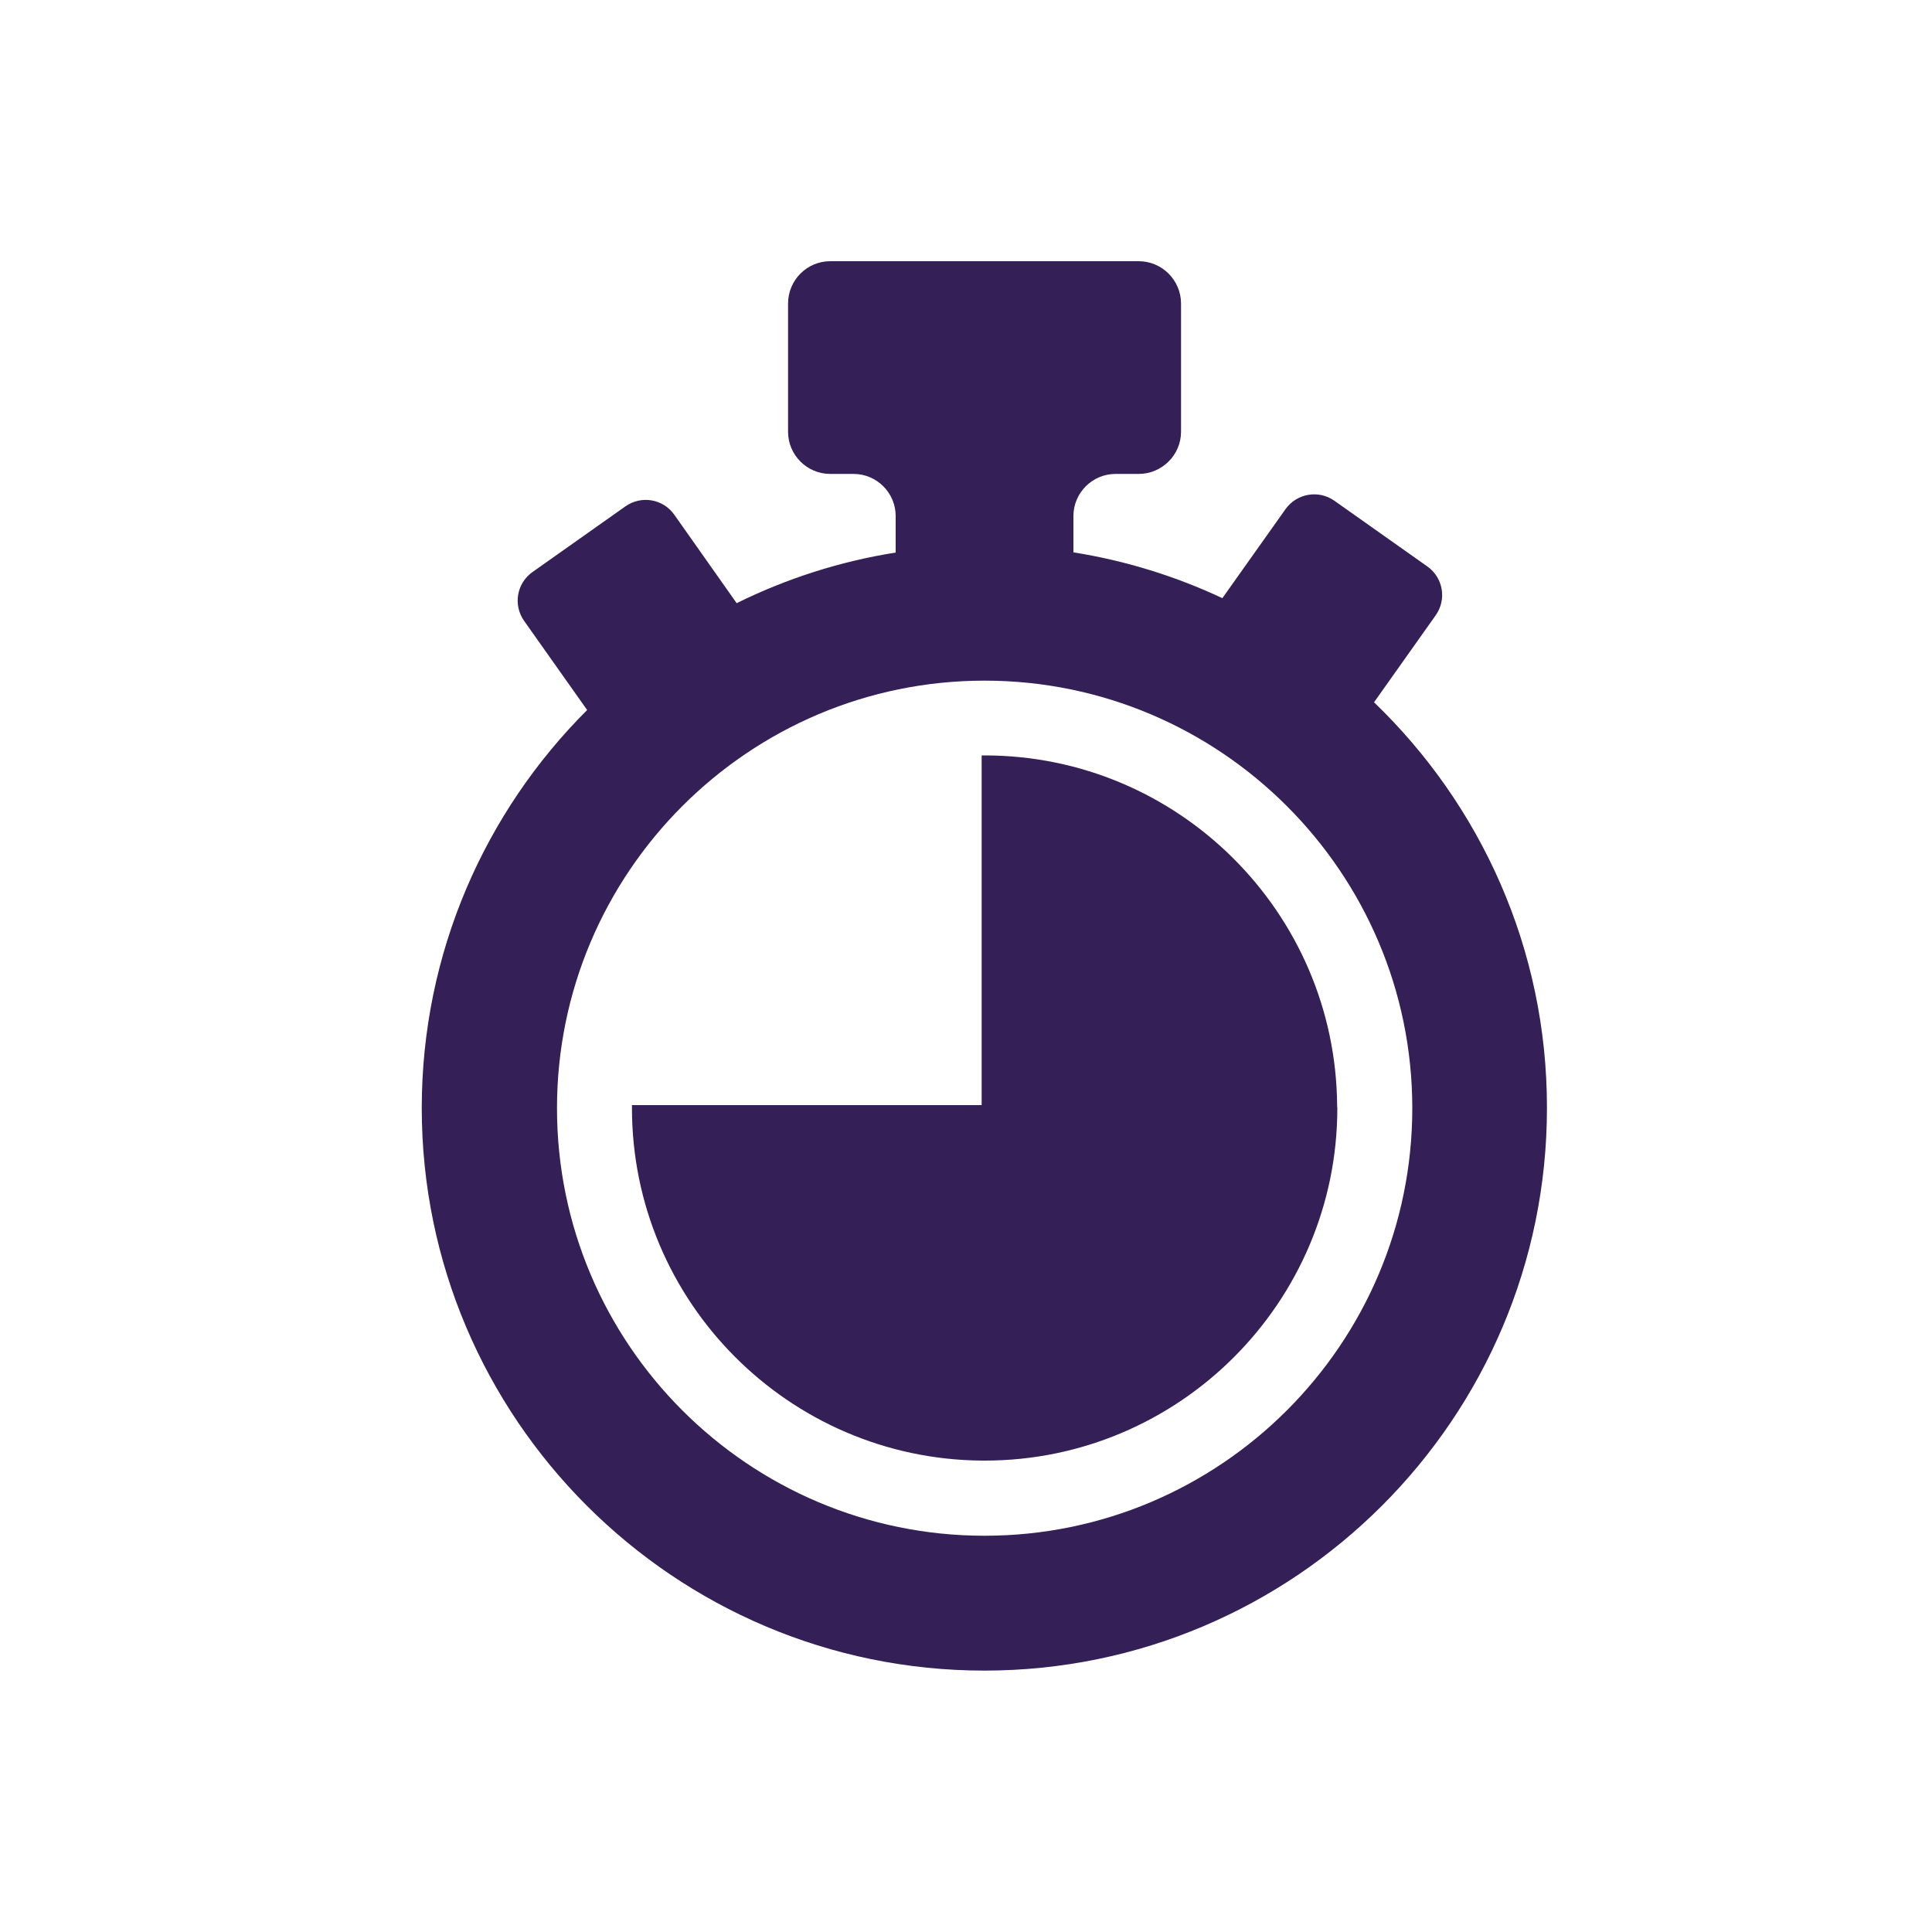
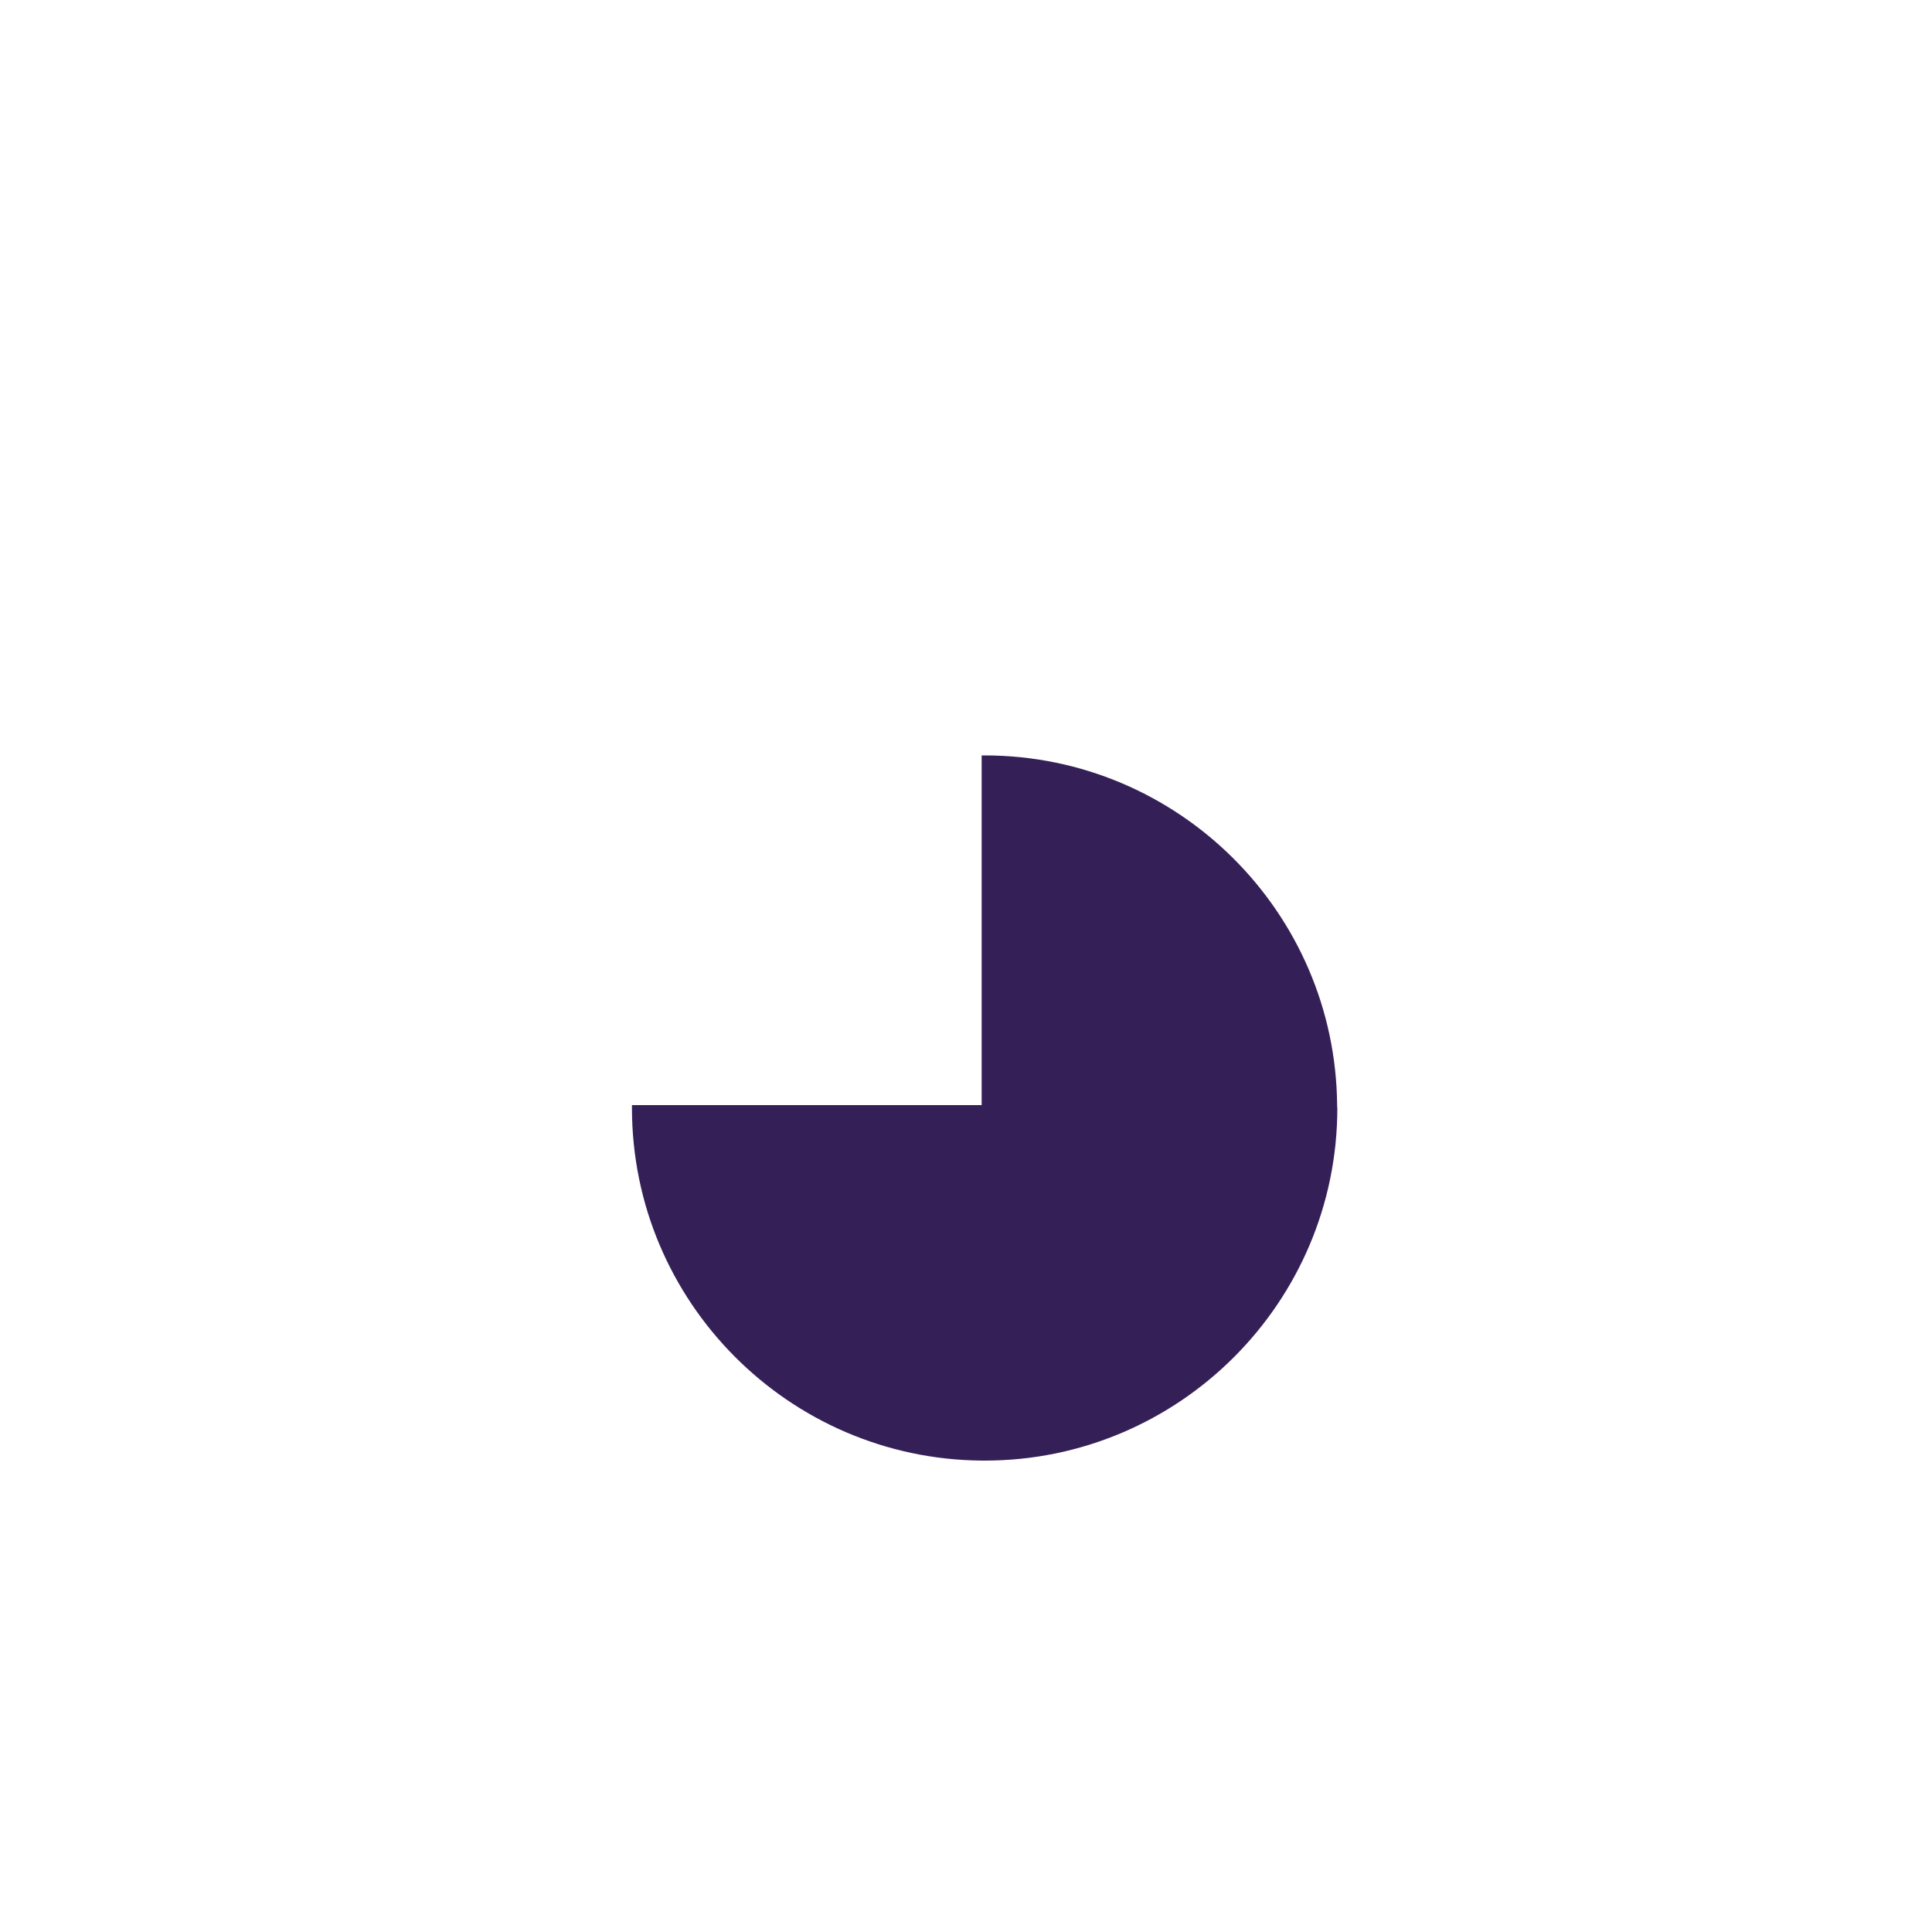
<svg xmlns="http://www.w3.org/2000/svg" version="1.1" id="Calque_1" x="0px" y="0px" viewBox="0 0 1000 1000" style="enable-background:new 0 0 1000 1000;" xml:space="preserve">
  <style type="text/css">
	.st0{opacity:0.39;}
	.st1{display:none;}
	.st2{display:inline;}
	.st3{fill:#294956;}
	.st4{fill:#561813;}
	.st5{display:inline;fill:#561813;}
	.st6{fill:#F06B00;}
	.st7{fill:#342057;}
</style>
  <g id="Calque_1_00000173138816336327978560000004888165511819337895_" class="st0">
</g>
  <g id="Calque_8">
</g>
  <g class="st1">
    <g class="st2">
      <g>
        <path class="st3" d="M676.3,310.6l121.8,8.9l8.9-121.8l-41.7-3l-3.5,47.9c-66.8-72.3-161-114.2-260.9-114.2     c-196,0-355.5,159.5-355.5,355.5s159.5,355.5,355.5,355.5c118.5,0,228.9-59,295.2-157.7l-34.7-23.3     c-58.6,87.2-155.9,139.2-260.5,139.2c-172.9,0-313.6-140.7-313.6-313.6s140.7-313.6,313.6-313.6c88.9,0,172.7,37.7,231.7,102.5     l-53.2-3.9L676.3,310.6z" />
      </g>
    </g>
    <g class="st2">
      <g>
        <path class="st3" d="M326.2,523.1c0-13.4,13.5-22.2,32.6-31.9c21.9-11.1,37.3-23.8,37.3-51.2c0-32.3-20.8-52.4-58-52.4     c-32.1,0-55.9,15.3-66.3,27.1l23.4,25c8.5-8.7,22.7-18.6,37.7-18.6c12.3,0,20.3,6.6,20.3,19.3c0,19.8-19.6,28.3-39.6,37.3     c-34,15.3-42.2,35.6-42.2,79.3h125v-34L326.2,523.1L326.2,523.1z" />
      </g>
    </g>
    <g class="st2">
      <g>
        <path class="st3" d="M517.1,487.9v-98.6h-26l-77.9,98.6v33.7h66.1v35.2h37.7v-35.2h20.8v-33.7H517.1z M483.6,487.9h-32.8l32.8-42     V487.9z" />
      </g>
    </g>
    <g class="st2">
      <g>
        <path class="st3" d="M640,430.8c-18.2,0-34,8.5-42.9,23.1v-69.1h-37.7v172.2h37.7v-71c4.7-13.2,17.2-21.9,26.2-21.9     c10.9,0,17.9,7.3,17.9,23.4v69.6H679v-79.3C679,456.3,673.3,430.8,640,430.8z" />
      </g>
    </g>
    <g class="st2">
	</g>
    <g class="st2">
	</g>
    <g class="st2">
	</g>
    <g class="st2">
	</g>
    <g class="st2">
	</g>
    <g class="st2">
	</g>
    <g class="st2">
	</g>
    <g class="st2">
	</g>
    <g class="st2">
	</g>
    <g class="st2">
	</g>
    <g class="st2">
	</g>
    <g class="st2">
	</g>
    <g class="st2">
	</g>
    <g class="st2">
	</g>
    <g class="st2">
	</g>
  </g>
  <g class="st1">
    <g class="st2">
      <g>
        <polygon class="st3" points="853.1,855.5 500,610.3 146.9,855.5 146.9,732.9 499.2,487.7 853.1,732.9    " />
      </g>
      <g>
        <polygon class="st3" points="853.1,683.9 500,438.7 146.9,683.9 146.9,561.3 499.2,316.1 853.1,561.3    " />
      </g>
      <g>
-         <polygon class="st3" points="853.1,512.3 500,267.1 146.9,512.3 146.9,389.7 499.2,144.5 853.1,389.7    " />
-       </g>
+         </g>
    </g>
    <g class="st2">
	</g>
    <g class="st2">
	</g>
    <g class="st2">
	</g>
    <g class="st2">
	</g>
    <g class="st2">
	</g>
    <g class="st2">
	</g>
    <g class="st2">
	</g>
    <g class="st2">
	</g>
    <g class="st2">
	</g>
    <g class="st2">
	</g>
    <g class="st2">
	</g>
    <g class="st2">
	</g>
    <g class="st2">
	</g>
    <g class="st2">
	</g>
    <g class="st2">
	</g>
  </g>
  <g class="st1">
    <g class="st2">
      <path class="st4" d="M842.6,663.7l-77.1,28c-21.6,8.5-52,1.8-67.9-17.8L545,496.4c-3.8-4.4-10.4-4.9-14.7-1.1    c-4.4,3.8-4.9,10.4-1.1,14.7l152.7,177.5c21.6,25.5,58.6,35.5,90.9,23.8l77.1-28c5.4-2,8.2-8,6.2-13.4    C854.1,664.5,848.1,661.7,842.6,663.7L842.6,663.7z" />
      <path class="st4" d="M147.6,464.8l108.7,79.5c6.1,11.3,11.5,27.1,13.6,41.2c0.9,5.1,5.3,8.7,10.3,8.7c0.6,0,1.1,0,1.7-0.1    c5.7-0.9,9.5-6.3,8.6-12l-0.4-2.4c-2.8-16.7-8.4-32.6-16.6-47.4c-0.6-1-1.4-2.2-3-3.4L160,447.9c-4.7-3.4-11.2-2.4-14.6,2.3    C142,454.8,143,461.4,147.6,464.8L147.6,464.8z" />
      <path class="st4" d="M572.7,423c9.2-7.7,15.7-17.8,18.7-29.4l8-30.9c5.7,4.9,8.8,12.4,7.9,20.2l-5.9,52.2    c-0.2,3.3,0.4,6.3,3.8,9.3l117.3,95.7c-5.1,11.1-8.6,23.7-11.3,39.6l-0.4,2.4c-0.9,5.7,2.9,11.1,8.6,12c0.6,0.1,1.2,0.1,1.7,0.1    c5,0,9.4-3.6,10.3-8.7c3.1-15.6,5.4-32.3,14.3-42.7l106.6-78c4.7-3.4,5.7-9.9,2.3-14.6c-3.4-4.7-9.9-5.7-14.6-2.3l-104.1,76.2    l-113.1-92.3l5.3-46.6c3.3-23.6-15.2-43.9-37.6-49.9l-44.2-37c-12.6-10.6-29.7-13-44.4-7c-9.8-8.7-26.5-11-39-0.8l-51.7,43.3    l-15.1,9.2c-16.6,10.1-25.9,28.4-24.3,47.8l3.8,47.3l-79,61c-4.6,3.5-5.4,10.1-1.9,14.7c2.1,2.7,5.2,4.1,8.3,4.1    c2.2,0,4.5-0.7,6.4-2.2l83.5-64.5c1.2-1.8,3.4-1.1,4-9.1l-4.3-53c-0.9-11.1,4.3-21.6,13.5-27.7c1,3.4,2.6,6.6,4.9,9.6l15.5,20.1    c2.9,3.7,6.8,6.6,11.2,8.3l21,7.8c2.9,1.1,5.9,1.6,8.8,1.6c6.1,0,12.1-2.2,16.8-6.4l38-33.7c10.7-9.5,13-25.2,5.3-37.4l-13.9-21.9    c6.6-1.3,13.7,0.3,19.2,4.9l45.5,38c1,0.9,1.5,2.3,1.2,3.6l-8.4,32.3c-1.9,7.3-6,13.8-11.8,18.6c-2.7,2.4-93.9,77.7-96.5,80.4    L302.4,674c-16.2,18.9-43.2,26.6-67.9,17.8l-77.1-28c-5.4-2-11.4,0.8-13.4,6.2c-2,5.4,0.8,11.4,6.2,13.4l77.1,28    c29.9,11.5,69.5,2.2,90.9-23.8l159.9-186L572.7,423z M508.5,353.1l-38,33.7c-1.2,1.1-2.9,1.4-4.4,0.8l-21-7.8    c-0.8-0.3-1.4-0.8-1.9-1.4l-15.5-20.1c-2.9-3.7-2.3-9,1.3-12l47.5-39.7c0.3-0.3,0.7-0.5,1.1-0.8c3.9-2.2,8.8-0.7,11.2,3.1    l21.3,33.7C512.2,346,511.5,350.4,508.5,353.1L508.5,353.1z" />
    </g>
  </g>
  <g class="st1">
    <g class="st2">
      <path class="st4" d="M337.1,479.9l27.8,27.8l44.6-44.6l-23.4-23.4c-4.9-4.9-12.7-4.9-17.6,0l-36.2,36.2    C333.9,477.3,335.6,478.4,337.1,479.9L337.1,479.9z" />
      <path class="st4" d="M435.9,688.5c-6.8-6.8-10.3-15.6-10.7-24.5c-8.9-0.5-17.7-3.9-24.5-10.7l-11.9-11.9    c-15.6-0.2-31.1-6.2-43-18.1l-0.7-0.7c4.3,34.9-6.9,71.4-33.6,98.1l-17.6-17.6c36.3-36.3,36.3-95.4,0-131.7    c-2.4-2.4-3.6-5.6-3.6-8.8s1.2-6.4,3.6-8.8c4.9-4.9,12.7-4.9,17.6,0l51.9,51.9c14.1,14.1,38.7,14.1,52.8,0l5.8-5.8L319.5,497.5    c-12.3-12.3-33.8-12.3-46.1,0l-46.9,46.9c-7,6.9-10.9,16.6-10.9,26.4v91.4c0,3.3-1.3,6.5-3.6,8.8l-66.3,66.3l107.7,118.4    l77.9-77.9c2.3-2.4,5.5-3.7,8.8-3.7h41.6c9.8,0,19.4-4,26.4-10.9l52.9-52.9c-3.8-1.8-7.3-4.1-10.4-7.2L435.9,688.5z" />
      <path class="st4" d="M514.2,592.7l-53.4,53.4l-7.3,7.3c-2.3,2.4-3.6,5.5-3.6,8.8c0,3.3,1.3,6.4,3.6,8.8l14.6,14.6    c4.9,4.9,12.7,4.9,17.6,0l51.9-51.9c4.9-4.9,4.9-12.7,0-17.6L514.2,592.7z" />
-       <path class="st4" d="M433.8,623.3c-4.9,4.9-10.5,8.6-16.4,11.5l1,1c4.9,4.9,12.7,4.9,17.6,0l7.3-7.3l57.1-57.1    c2.3-2.4,3.6-5.5,3.6-8.8s-1.3-6.4-3.6-8.8l-23.4-23.4l-44.6,44.6l16.1,16.1c4.9,4.9,4.9,12.7,0,17.6L433.8,623.3z" />
      <path class="st4" d="M414.6,557.5l48.3-48.3c4.9-4.9,4.9-12.7,0-17.6L448.3,477c-4.9-4.9-12.7-4.9-17.6,0l-48.3,48.3L414.6,557.5z    " />
      <path class="st4" d="M491.2,393.5l53.1-53.3l7.3-7.3c4.8-4.9,4.8-12.8,0-17.6l-14.5-14.6c-4.7-4.7-12.7-4.7-17.4,0l-51.6,51.9    c-4.8,4.9-4.8,12.8,0,17.6L491.2,393.5z" />
      <path class="st4" d="M571.2,362.9c4.8-4.9,10.4-8.5,16.4-11.5l-1-1c-4.7-4.7-12.7-4.7-17.4,0l-64,64.3c-4.8,4.9-4.8,12.8,0,17.6    l23.2,23.3l44.3-44.6l-16-16.1c-4.8-4.9-4.8-12.7,0-17.6L571.2,362.9z" />
      <path class="st4" d="M569.2,297.7c6.8,6.9,10.3,15.8,10.7,24.8c9,0.5,17.8,3.8,24.3,10.4l11.8,11.9c16.2,0.3,31.3,6.6,42.8,18.1    l0.6,0.6c-4.3-34.9,6.9-71.3,33.4-98l17.6,17.6c-36.1,36.3-36.1,95.4,0,131.8c4.9,4.9,4.8,12.7,0,17.6c-4.9,4.8-12.8,4.8-17.6,0    l-51.7-51.9c-7-7-16.3-10.9-26.2-10.9c-9.9,0-19.2,3.9-26.2,10.9l-5.8,5.8L685,488.7c12.2,12.3,33.5,12.3,45.8,0l46.6-46.9    c7-7.1,10.9-16.4,10.9-26.4V324c0-3.4,1.4-6.6,3.7-8.9l64.9-63.3L739.3,144.3l-65.9,66.2c-2.3,2.4-5.5,3.7-8.8,3.7h-41.4    c-9.8,0-19.3,4-26.2,10.9l-51.4,51.6c3.3,1.7,6.4,3.7,9.1,6.4L569.2,297.7z" />
      <path class="st4" d="M590.3,428.8l-48,48.2c-4.8,4.9-4.8,12.8,0,17.6l14.5,14.6c4.7,4.7,12.7,4.7,17.4,0l48-48.3L590.3,428.8z" />
      <path class="st4" d="M667.4,506.3l-27.6-27.7l-44.3,44.6l23.3,23.4c4.6,4.7,12.7,4.7,17.4,0l36.1-36.3    C670.6,509,668.9,507.8,667.4,506.3z" />
      <path class="st4" d="M219.2,235.5l17.6-17.6l124.4,124.4l-17.6,17.6L219.2,235.5z" />
      <path class="st4" d="M377.3,176.9h24.9v149.3h-24.9V176.9z" />
      <path class="st4" d="M178.2,376h149.3v24.9H178.2V376z" />
      <path class="st4" d="M642.1,658.5l17.6-17.6l124.4,124.4l-17.6,17.6L642.1,658.5z" />
      <path class="st4" d="M676,599.9h149.3v24.9H676V599.9z" />
      <path class="st4" d="M601.3,674.6h24.9v149.3h-24.9V674.6z" />
    </g>
  </g>
  <g class="st1">
    <path class="st5" d="M849.5,630.3l-67.4-67.4L642.7,702.4c-24.9,24.9-56.1,41.1-90,47.2l88.8,88.8c8.1,8.1,21.3,8.1,29.5,0   l178.6-178.6C857.7,651.7,857.7,638.5,849.5,630.3z" />
    <path class="st5" d="M754.7,531.5c23.5-23.5,23.5-61.7,0-85.2c0,0-0.1-0.1-0.1-0.1c-5.8-5.8-12.6-10.3-20-13.3   c6.4-16.2,7.8-43.6-13.5-64.8c-0.1-0.1-0.1-0.1-0.2-0.2c-5.8-5.7-12.5-10.2-19.9-13.1c6.4-16.2,7.8-43.6-13.4-64.8c0,0,0,0,0,0   c-5.8-5.8-12.6-10.3-20-13.3c6.4-16.2,7.8-43.6-13.5-64.8c0,0,0,0,0,0c0,0,0,0,0,0c-23.5-23.5-61.7-23.5-85.2,0l-39.5,39.5   l20.2,20.2c33.7,33.7,33.7,88.4,0,122.1c-11.3,11.3-25.3,19.1-40.4,22.8c-3.6,14.8-11.2,28.8-22.7,40.4   c-11.3,11.3-25.2,19.1-40.4,22.8c-3.7,15.2-11.5,29.1-22.8,40.4c-11.3,11.3-25.2,19.1-40.4,22.8c-3.7,15.2-11.5,29.1-22.8,40.4   c-16.3,16.3-38,25.3-61.1,25.3c-23.1,0-44.7-9-61.1-25.3l-20.2-20.2l-67.4,67.4c-8.1,8.1-8.1,21.3,0,29.5L329,838.4   c8.1,8.1,21.3,8.1,29.5,0l127.8-127.8h36c34.4,0,66.6-13.4,90.9-37.7L754.7,531.5z" />
    <path class="st5" d="M267.5,553.7c17.4,17.4,45.7,17.4,63.2,0c17.4-17.4,17.4-45.7,0-63.2c17.4,17.4,45.7,17.4,63.2,0   c17.4-17.4,17.4-45.7,0-63.2c17.4,17.4,45.7,17.4,63.2,0s17.4-45.7,0-63.2c17.4,17.4,45.7,17.4,63.2,0c17.4-17.4,17.4-45.7,0-63.2   L431.1,212c-17.4-17.4-45.7-17.4-63.2,0s-17.4,45.7,0,63.2l11.2,11.2c-17.4-17.4-45.7-17.4-63.2,0c-17.4,17.4-17.4,45.7,0,63.2   l22.3,22.3c-17.4-17.4-45.7-17.4-63.2,0c-17.4,17.4-17.4,45.7,0,63.2l22.3,22.3c-17.4-17.4-45.7-17.4-63.2,0   c-17.4,17.4-17.4,45.7,0,63.2L267.5,553.7z" />
    <path class="st5" d="M539.5,182.4c3.1-3.1,6.3-5.9,9.7-8.5l-12.2-12.2c-6.3-6.3-16-7.9-24.1-3.9l-51.4,25.7l38.4,38.4L539.5,182.4z   " />
  </g>
  <g class="st1">
    <g class="st2">
      <path class="st6" d="M658.2,524.9c-7.7,0-13.9-6.2-13.9-13.9c0-7.7,6.2-13.9,13.9-13.9h0c7.7,0,13.9,6.2,13.9,13.9    C672.1,518.7,665.9,524.9,658.2,524.9z" />
      <path class="st6" d="M841.5,566.6H702.7c-7.7,0-13.9-6.2-13.9-13.9v-83.3c0-7.7,6.2-13.9,13.9-13.9h138.8    c7.7,0,13.9,6.2,13.9,13.9v83.3C855.4,560.3,849.1,566.6,841.5,566.6z M716.6,538.8h111v-55.5h-111V538.8z" />
      <path class="st6" d="M617.1,296.6h-43.9v-27.2c0-7.7-6.2-13.9-13.9-13.9H420.6c-7.7,0-13.9,6.2-13.9,13.9v27.8h-38v-86.1    c0-7.7-6.2-13.9-13.9-13.9h-44v-27.8c0-7.7-6.2-13.9-13.9-13.9H158.2c-7.7,0-13.9,6.2-13.9,13.9v83.3c0,7.7,6.2,13.9,13.9,13.9    H297c7.7,0,13.9-6.2,13.9-13.9V225H341v172.2h-30.1v-27.8c0-7.7-6.2-13.9-13.9-13.9H158.2c-7.7,0-13.9,6.2-13.9,13.9v83.3    c0,7.7,6.2,13.9,13.9,13.9H297c7.7,0,13.9-6.2,13.9-13.9v-27.7h44c7.7,0,13.9-6.2,13.9-13.9V325h38v27.8c0,7.7,6.2,13.9,13.9,13.9    h138.8c7.7,0,13.9-6.2,13.9-13.9v-28.3h30v372.2h-30v-30c0-7.7-6.2-13.9-13.9-13.9H420.6c-7.7,0-13.9,6.2-13.9,13.9v27.8h-38    v-86.1c0-7.7-6.2-13.9-13.9-13.9h-44v-27.8c0-7.7-6.2-13.9-13.9-13.9H158.2c-7.7,0-13.9,6.2-13.9,13.9v83.3    c0,7.7,6.2,13.9,13.9,13.9H297c7.7,0,13.9-6.2,13.9-13.9v-27.7H341v172.2h-30.1v-27.8c0-7.7-6.2-13.9-13.9-13.9H158.2    c-7.7,0-13.9,6.2-13.9,13.9v83.3c0,7.7,6.2,13.9,13.9,13.9H297c7.7,0,13.9-6.2,13.9-13.9v-27.7h44c7.7,0,13.9-6.2,13.9-13.9v-86.1    h38v27.8c0,7.7,6.2,13.9,13.9,13.9h138.8c7.7,0,13.9-6.2,13.9-13.9v-25.5h43.9c7.7,0,13.9-6.2,13.9-13.9V310.5    C630.9,302.9,624.7,296.6,617.1,296.6z M283.1,238.8h-111v-55.5h111V238.8z M283.1,438.8h-111v-55.5h111V438.8z M545.5,338.9h-111    v-55.5h111V338.9z M283.1,636h-111v-55.5h111V636z M283.1,836h-111v-55.5h111V836z M545.5,736h-111v-55.5h111V736z" />
    </g>
  </g>
  <g class="st1">
    <g class="st2">
      <g>
        <path class="st6" d="M696.4,184c-6.7,0-13.5,0.9-20.4,2.6l5.3,21.5c41.8-10.3,78.3,21.6,78.3,61.3c0,93.1-106,161.7-150.2,174.6     l6.2,21.2c56.1-16.4,166.1-93,166.1-195.8C781.7,222.3,743.4,184,696.4,184z" />
      </g>
    </g>
    <g class="st2">
      <g>
        <path class="st6" d="M220.3,269.4c0-39.7,36.5-71.6,78.3-61.3l5.3-21.5c-55.4-13.6-105.7,29.1-105.7,82.8     c0,102.8,110,179.4,166.1,195.8l6.2-21.2C326.3,431,220.3,362.4,220.3,269.4z" />
      </g>
    </g>
    <g class="st2">
      <g>
        <path class="st6" d="M528.3,567.4h-76.8c-6.1,0-11.1,4.9-11.1,11.1v42c0,3.3,1.5,6.5,4.1,8.6c2,1.6,4.4,2.5,6.9,2.5     c0.8,0,1.6-0.1,2.3-0.3c22.8-4.9,49.3-4.9,72.1,0c3.3,0.7,6.7-0.1,9.3-2.2c2.6-2.1,4.1-5.3,4.1-8.6v-42     C539.4,572.4,534.4,567.4,528.3,567.4z M517.3,607.3c-17.7-2.4-36.9-2.5-54.6,0v-17.7v0h54.6V607.3z" />
      </g>
    </g>
    <g class="st2">
      <g>
        <path class="st6" d="M639.3,800.7H340.6c-6.1,0-11.1,4.9-11.1,11.1v40.9c0,6.1,5,11.1,11.1,11.1h298.7c6.1,0,11.1-4.9,11.1-11.1     v-40.9C650.4,805.7,645.4,800.7,639.3,800.7z M628.2,841.6H351.7v-18.7h276.6V841.6z" />
      </g>
    </g>
    <g class="st2">
      <g>
        <path class="st6" d="M620.1,644.8H359.7c-6.1,0-11.1,4.9-11.1,11.1v155.9c0,6.1,5,11.1,11.1,11.1h260.4c6.1,0,11.1-5,11.1-11.1     V655.9C631.2,649.8,626.3,644.8,620.1,644.8z M609.1,800.7H370.8V667h238.3V800.7z" />
      </g>
    </g>
    <g class="st2">
      <g>
        <path class="st6" d="M575.9,689.1H404c-6.1,0-11.1,4.9-11.1,11.1v67.4c0,6.1,5,11.1,11.1,11.1h171.9c6.1,0,11.1-5,11.1-11.1     v-67.4C587,694,582,689.1,575.9,689.1z M564.8,756.5H415.1v-45.2h149.8V756.5z" />
      </g>
    </g>
    <g class="st2">
      <g>
        <path class="st6" d="M685,161.1c-3.5-3.6-8.3-5.6-13.3-5.6H308.2c-5,0-9.7,2-13.3,5.5c-3.5,3.6-5.5,8.3-5.5,13.3     c0.1,7.5,0.4,14.9,0.7,23.4c0.3,6.8,0.7,13.6,1.1,20.3c5.5,82,23.8,156.8,52.8,216.6c4.3,8.8,8.9,17.4,13.7,25.6     c22.2,37.7,47.6,64.7,75.5,80.3c2.9,1.6,6.4,1.8,9.5,0.6c2.6,0.1,5.5,0.1,8.7,0.1h85.7c1.3,0.5,2.6,0.7,3.9,0.7     c1.9,0,3.7-0.5,5.4-1.4c27.9-15.6,53.3-42.6,75.5-80.3c4.8-8.2,9.4-16.8,13.7-25.6c29.1-59.8,47.3-134.6,52.8-216.6     c0.4-6.7,0.8-13.4,1.1-20.3c0.3-7.7,0.6-15.5,0.7-23.3C690.4,169.4,688.5,164.7,685,161.1z M667.5,196.9     c-0.3,6.6-0.6,13.2-1.1,19.7c-5.3,79.1-22.8,151.2-50.6,208.4c-4,8.3-8.4,16.4-12.8,24c-18.9,32.1-40.8,56.2-63.6,70.1h-87.8     c0,0-7.4,0-11,0c-22.8-13.9-44.8-38-63.6-70.1c-4.5-7.7-8.8-15.7-12.9-24c-27.8-57.2-45.3-129.2-50.6-208.4     c-0.4-6.5-0.8-13.1-1.1-20.7c-0.2-6.1-0.5-12.1-0.6-18.2h356.5C668.1,184.1,667.8,190.5,667.5,196.9z" />
      </g>
    </g>
    <g class="st2">
      <g>
        <path class="st6" d="M622.9,203.4c-0.2,3.5-0.4,6.8-0.6,10c-4.6,68.6-20.2,133.2-43.9,182c-3.3,6.8-6.9,13.6-10.7,20     c-13.1,22.3-27.8,39.5-42.5,50l12.8,18c17.2-12.2,34-31.9,48.7-56.8c4.1-7,8-14.2,11.6-21.6c24.9-51.3,41.3-118.8,46.1-190.2     c0.2-3.4,0.4-6.7,0.6-10.3L622.9,203.4z" />
      </g>
    </g>
    <g class="st2">
      <g>
        <path class="st6" d="M528.3,519.1h-77.3c-18.6,0-20.5,36.1-20.5,36.5c0,0.3,2.2,34,21,34h77.3c18.3,0,20.5-33.7,20.5-34     C549.3,555.2,547.5,519.1,528.3,519.1z M524.3,567.5h-68.7c-1.4-3.6-2.8-9.7-2.9-11.9c0-2.7,1.6-10.1,3.2-14.4h68     c1.6,4.3,3.2,11.7,3.2,14.3C527.1,557.8,525.7,563.8,524.3,567.5z" />
      </g>
    </g>
    <g class="st2">
      <g>
        <path class="st6" d="M530.7,609.7c-25.8-5.6-55.6-5.6-81.4,0c-36.7,7.9-58.5,25.2-58.5,46.2c0,6.1,5,11.1,11.1,11.1h176.4     c6.1,0,11.1-4.9,11.1-11.1C589.2,634.9,567.3,617.6,530.7,609.7z M420.6,644.8c6.8-5.1,18.1-10.2,33.3-13.5     c22.8-4.9,49.3-4.9,72.1,0c15.2,3.3,26.4,8.3,33.3,13.5H420.6z" />
      </g>
    </g>
    <g class="st2">
	</g>
    <g class="st2">
	</g>
    <g class="st2">
	</g>
    <g class="st2">
	</g>
    <g class="st2">
	</g>
    <g class="st2">
	</g>
    <g class="st2">
	</g>
    <g class="st2">
	</g>
    <g class="st2">
	</g>
    <g class="st2">
	</g>
    <g class="st2">
	</g>
    <g class="st2">
	</g>
    <g class="st2">
	</g>
    <g class="st2">
	</g>
    <g class="st2">
	</g>
  </g>
  <g>
    <g>
      <g id="Layer_2_00000179632571692369403330000015798189829790282891_">
        <g>
-           <path class="st7" d="M711.2,363.5l31.9-45c5.8-8.2,3.9-19.5-4.3-25.3l-48.1-34c-8.2-5.8-19.5-3.8-25.3,4.3l-32.7,46.1      c-24.1-11.3-50-19.4-77.1-23.7v-18.8c0-12,9.8-21.8,21.8-21.8h12c12,0,21.9-9.8,21.9-21.8v-66.4c0-12-9.8-21.9-21.9-21.9H429.7      c-12,0-21.8,9.8-21.8,21.9v66.4c0,12,9.8,21.8,21.8,21.8h12.1c12,0,21.8,9.8,21.8,21.8V286c-29.1,4.6-56.8,13.6-82.3,26.2      L349,266.4c-5.8-8.2-17.1-10.1-25.3-4.3l-48.1,34c-8.2,5.8-10.1,17.1-4.3,25.3l32.6,46.1c-52.8,52.7-85.6,125.6-85.6,206      c0,160.6,130.7,291.2,291.2,291.2c160.6,0,291.2-130.6,291.2-291.2C800.8,491.1,766.4,416.6,711.2,363.5z M509.6,794.9      c-122.1,0-221.3-99.3-221.3-221.3c0-122,99.3-221.3,221.3-221.3c122,0,221.4,99.3,221.4,221.3      C731,695.6,631.7,794.9,509.6,794.9z" />
          <path class="st7" d="M692.1,572.1c-0.8-100-82.3-181.1-182.5-181.1c-0.5,0-1,0-1.5,0v181h-181c0,0.5,0,1,0,1.5      c0,100.2,81.1,181.7,181.1,182.5c0.5,0,1,0,1.5,0c100.6,0,182.5-81.9,182.5-182.5C692.1,573.1,692.1,572.6,692.1,572.1z" />
        </g>
      </g>
    </g>
    <g>
	</g>
    <g>
	</g>
    <g>
	</g>
    <g>
	</g>
    <g>
	</g>
    <g>
	</g>
    <g>
	</g>
    <g>
	</g>
    <g>
	</g>
    <g>
	</g>
    <g>
	</g>
    <g>
	</g>
    <g>
	</g>
    <g>
	</g>
    <g>
	</g>
  </g>
</svg>